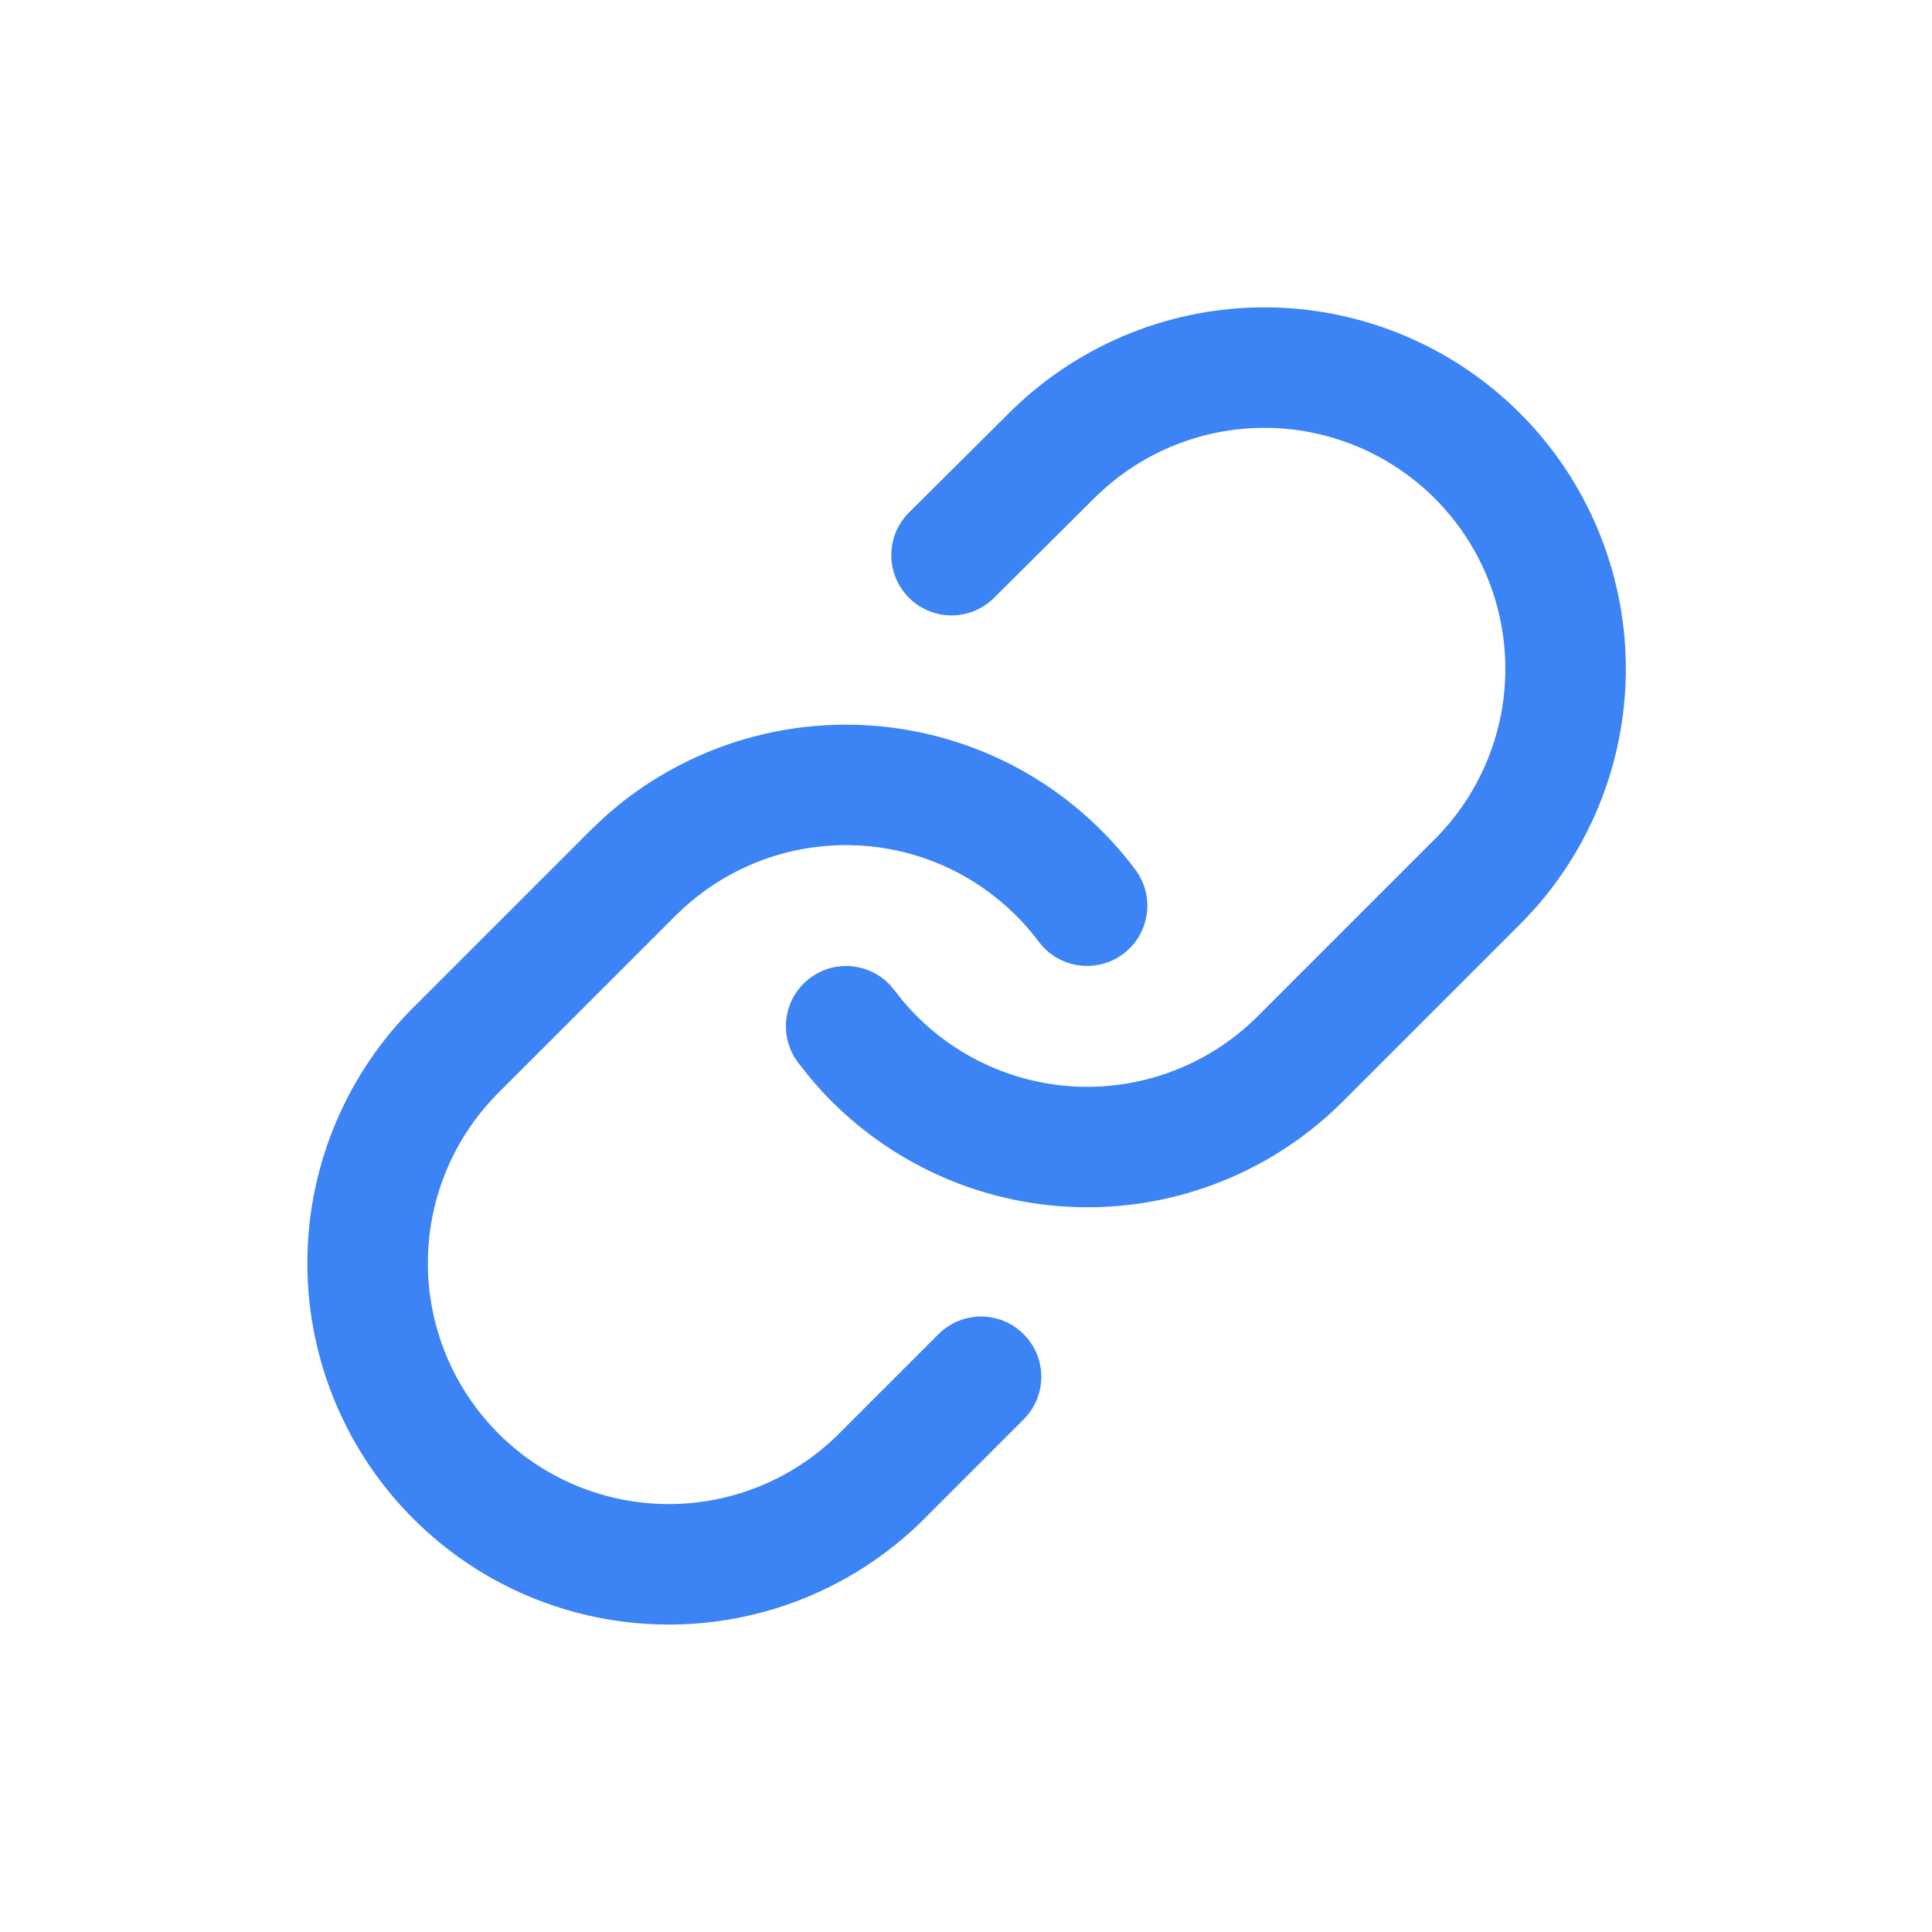
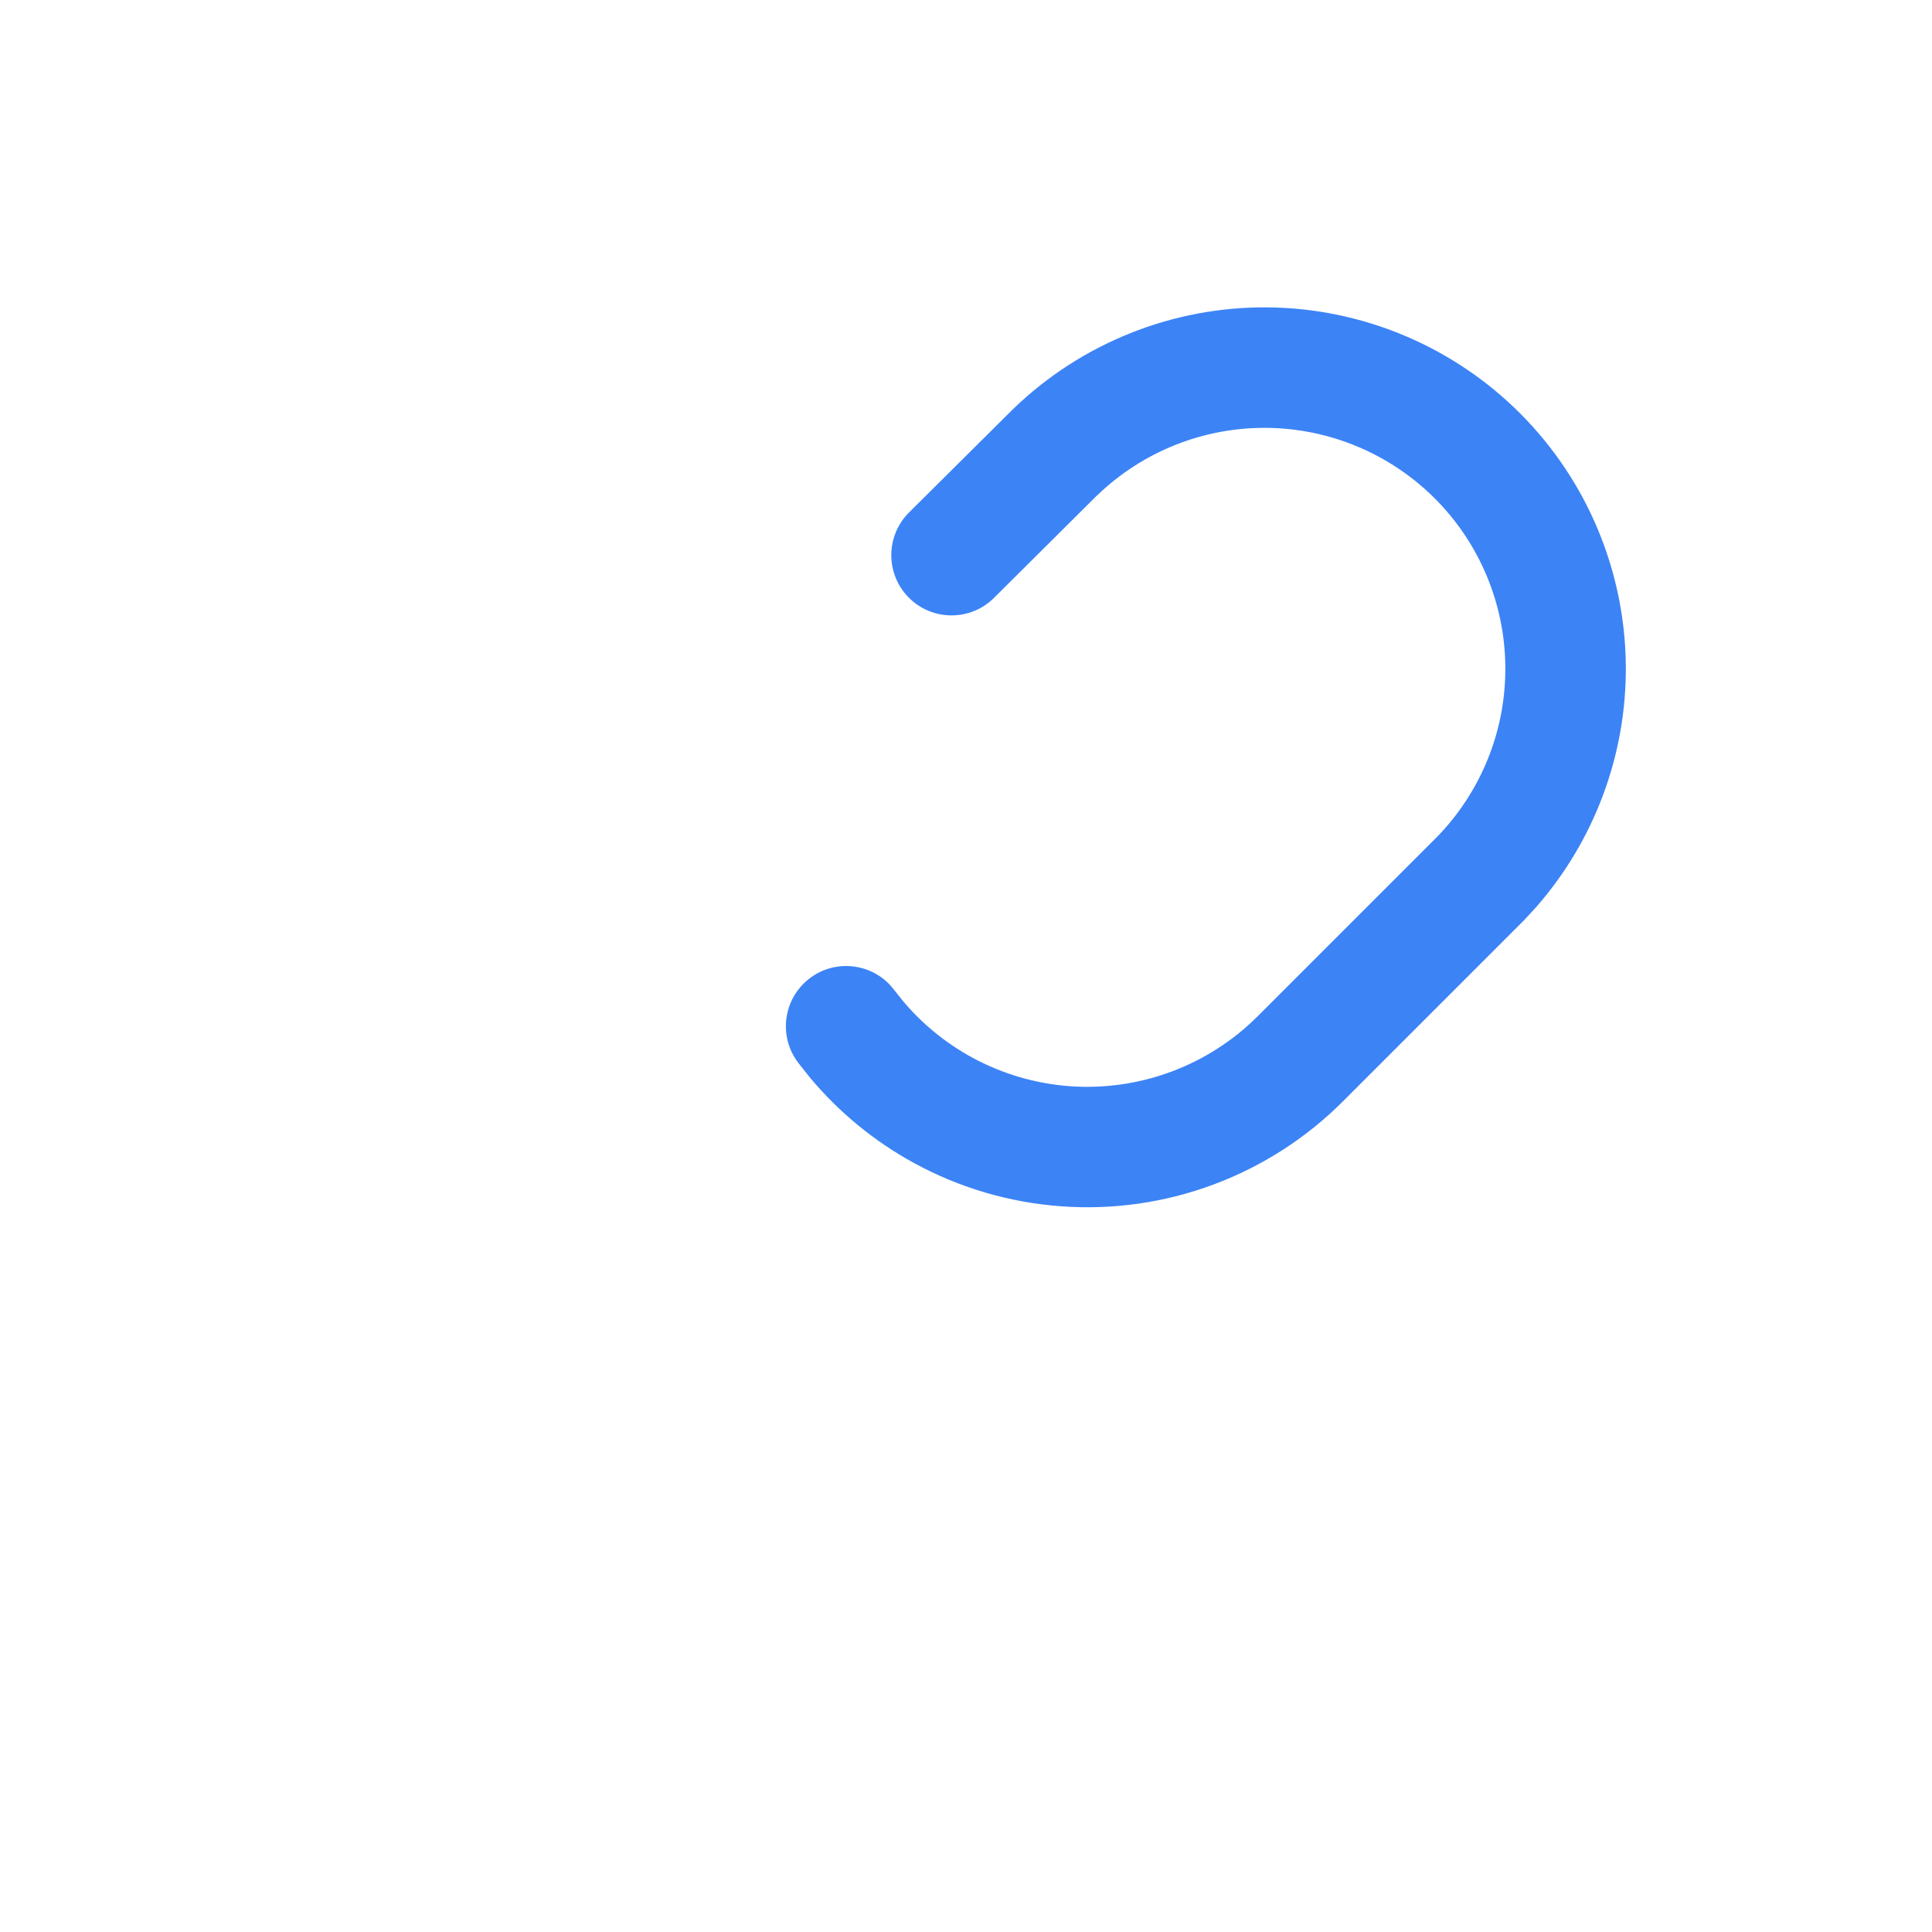
<svg xmlns="http://www.w3.org/2000/svg" width="44" height="44" viewBox="0 0 44 44" fill="none">
  <path d="M28.868 7C31.026 7.019 33.091 7.886 34.617 9.412C36.143 10.938 37.008 13.003 37.027 15.161C37.044 17.184 36.316 19.138 34.989 20.654L34.717 20.95L30.584 25.083C29.75 25.918 28.745 26.564 27.639 26.976C26.534 27.389 25.352 27.558 24.175 27.473C22.997 27.389 21.852 27.053 20.816 26.487C19.91 25.992 19.106 25.331 18.446 24.541L18.171 24.194L18.093 24.077C17.735 23.481 17.88 22.699 18.449 22.274C19.017 21.848 19.808 21.931 20.279 22.442L20.369 22.551L20.551 22.781C20.991 23.309 21.527 23.749 22.132 24.08C22.822 24.457 23.586 24.681 24.37 24.738C25.155 24.794 25.943 24.68 26.68 24.405C27.417 24.13 28.088 23.7 28.644 23.143L32.742 19.045C33.742 18.01 34.296 16.622 34.283 15.184C34.271 13.745 33.694 12.369 32.677 11.352C31.66 10.335 30.283 9.757 28.844 9.744C27.405 9.732 26.019 10.285 24.984 11.285L24.983 11.284L22.638 13.616C22.101 14.15 21.232 14.148 20.698 13.611C20.164 13.073 20.166 12.205 20.703 11.671L23.063 9.325L23.078 9.311C24.63 7.812 26.71 6.982 28.868 7Z" fill="#3C83F6" />
-   <path d="M19.853 16.525C21.03 16.609 22.176 16.945 23.212 17.511C24.247 18.077 25.149 18.86 25.856 19.805C26.31 20.411 26.186 21.271 25.58 21.725C24.974 22.178 24.113 22.055 23.659 21.449C23.188 20.819 22.586 20.296 21.896 19.919C21.205 19.541 20.442 19.317 19.657 19.261C18.872 19.205 18.084 19.318 17.347 19.593C16.702 19.834 16.108 20.194 15.598 20.653L15.383 20.855L11.284 24.953L11.285 24.955C10.285 25.99 9.732 27.376 9.744 28.815C9.757 30.253 10.335 31.63 11.352 32.648C12.369 33.665 13.745 34.242 15.184 34.254C16.622 34.267 18.01 33.713 19.045 32.713L21.373 30.385C21.909 29.849 22.777 29.849 23.313 30.385C23.849 30.921 23.849 31.789 23.313 32.325L20.95 34.688C19.398 36.187 17.319 37.017 15.161 36.998C13.003 36.979 10.938 36.114 9.412 34.588C7.886 33.062 7.019 30.997 7 28.839C6.982 26.68 7.812 24.601 9.311 23.048L9.327 23.031L13.443 18.915L13.763 18.611C14.53 17.922 15.42 17.383 16.388 17.022C17.494 16.61 18.675 16.441 19.853 16.525Z" fill="#3C83F6" />
</svg>